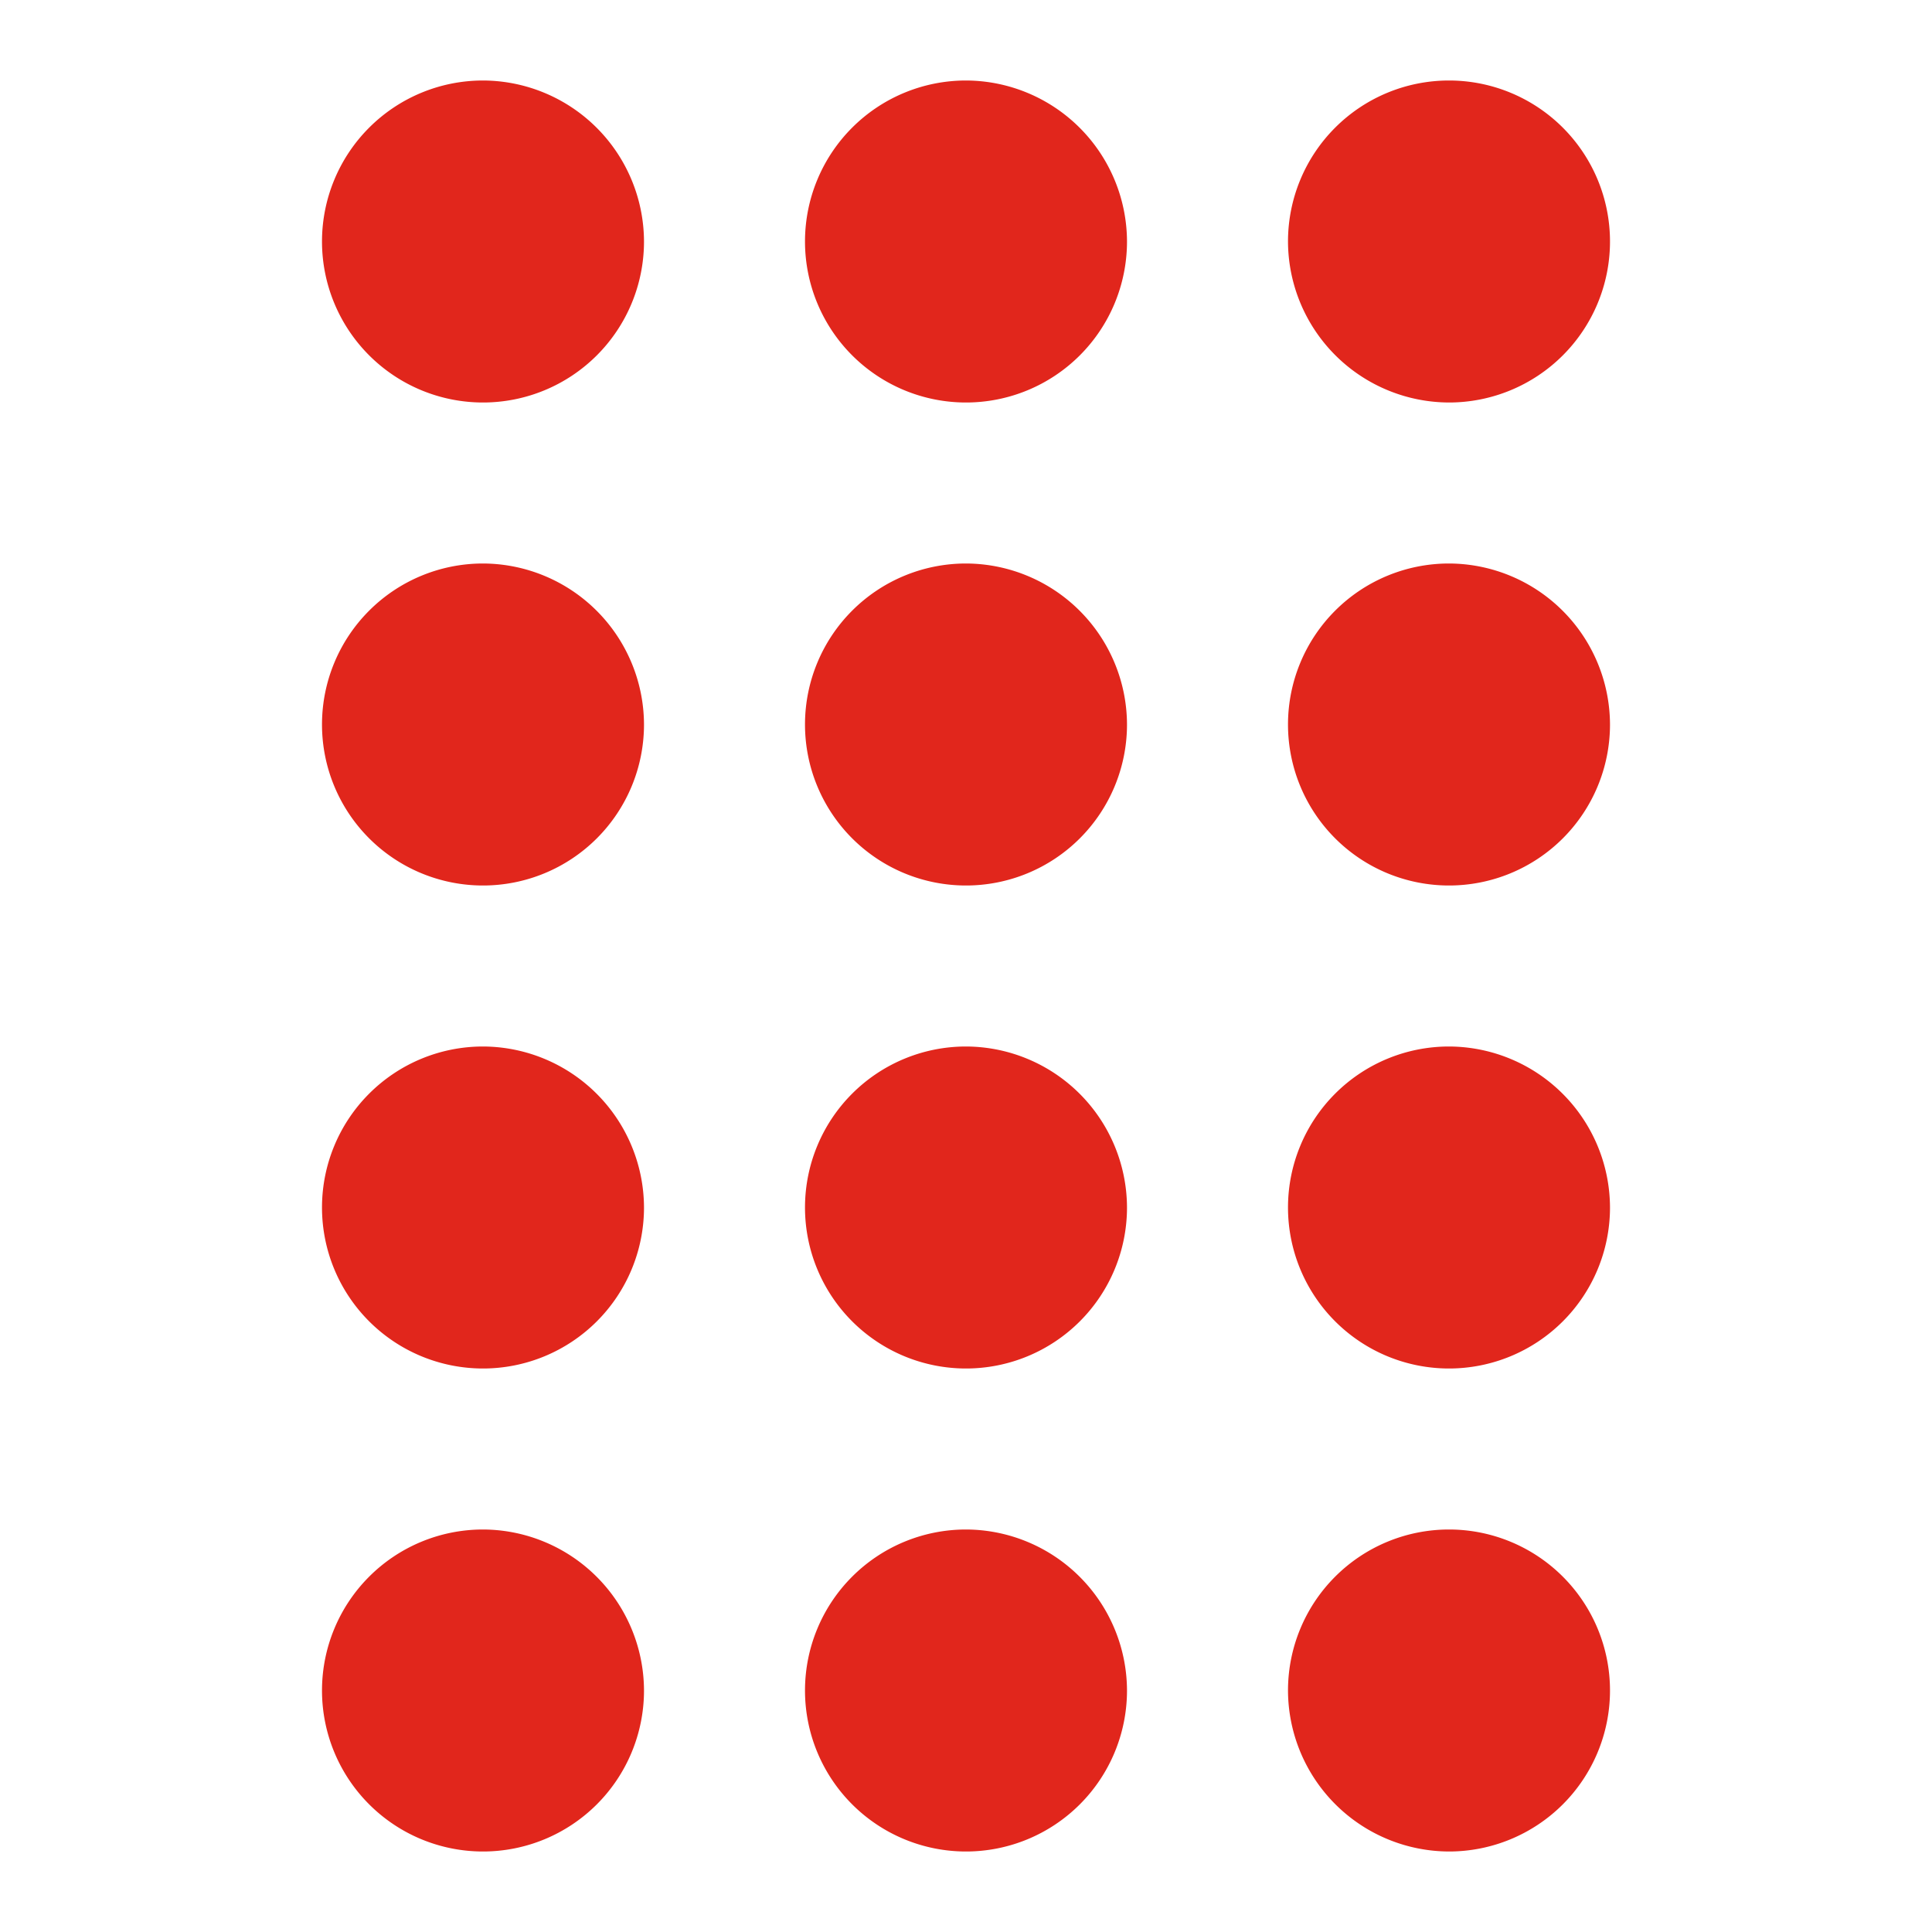
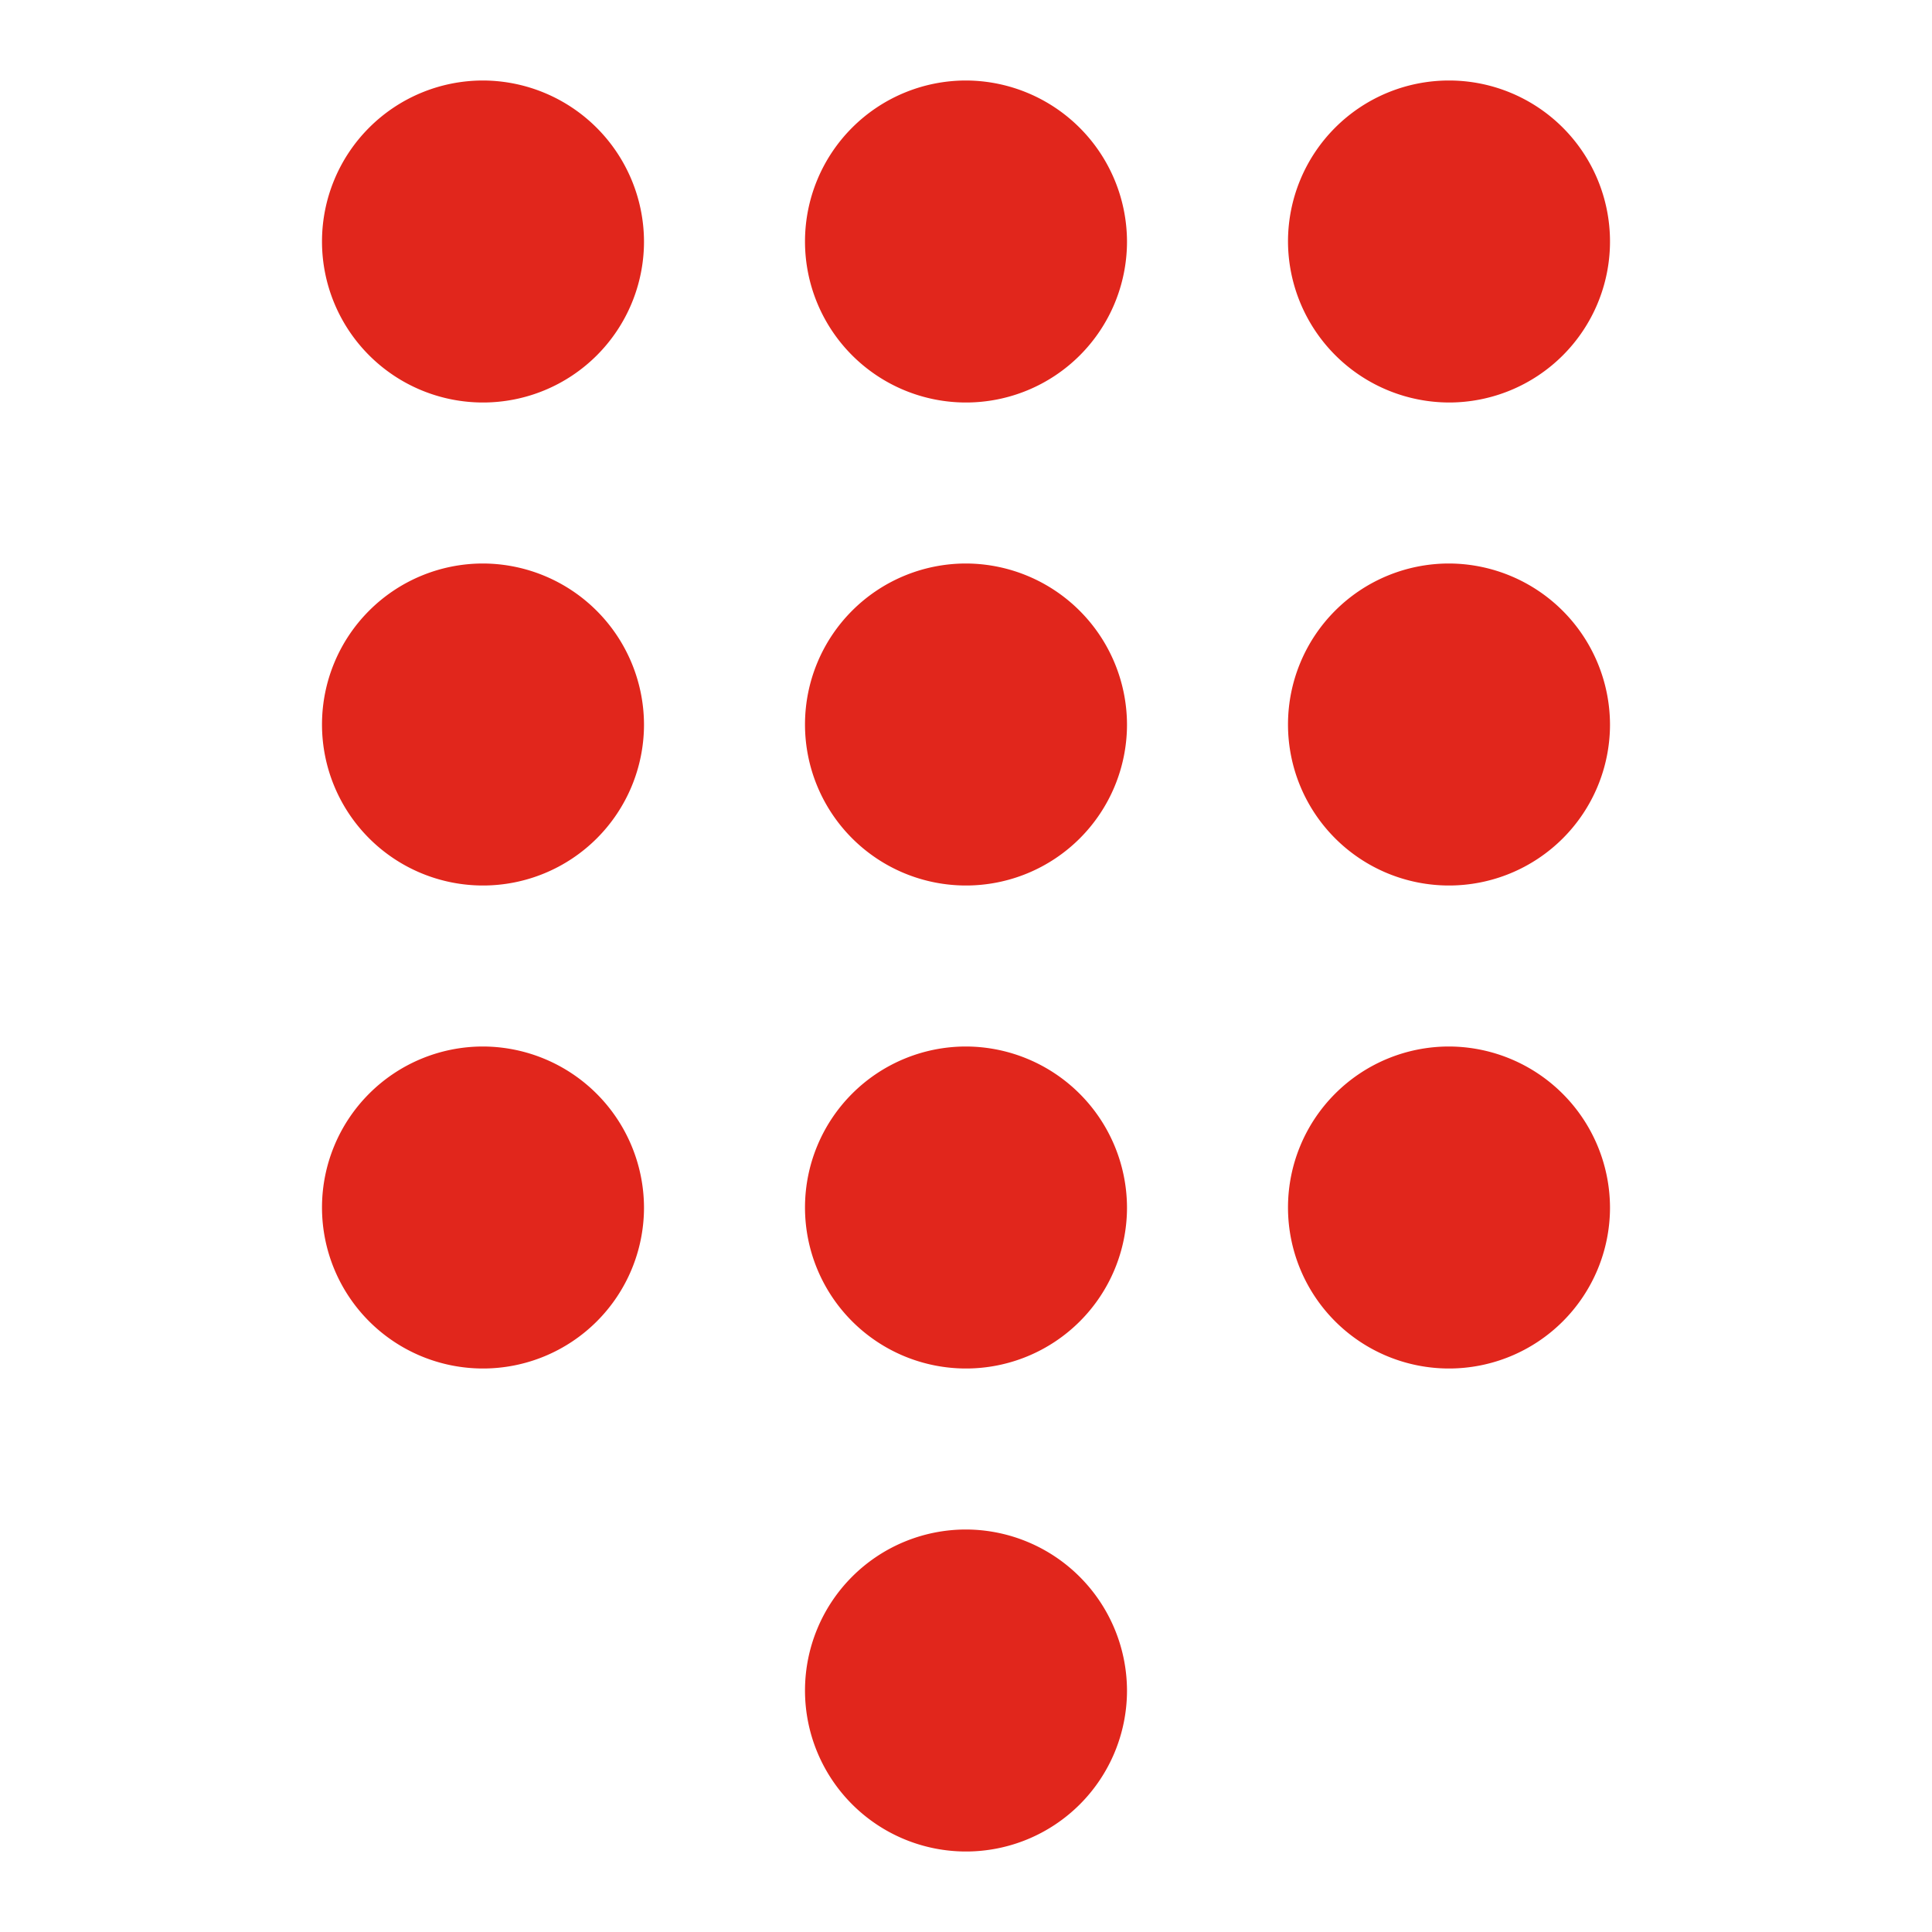
<svg xmlns="http://www.w3.org/2000/svg" width="24" height="24" viewBox="0 0 24 24">
-   <path d="M0,0H24V24H0Z" fill="none" />
-   <path d="M12,19a2,2,0,1,0,2,2A2.006,2.006,0,0,0,12,19ZM6,1A2,2,0,1,0,8,3,2.006,2.006,0,0,0,6,1ZM6,7A2,2,0,1,0,8,9,2.006,2.006,0,0,0,6,7Zm0,6a2,2,0,1,0,2,2A2.006,2.006,0,0,0,6,13ZM18,5a2,2,0,1,0-2-2A2.006,2.006,0,0,0,18,5Zm-6,8a2,2,0,1,0,2,2A2.006,2.006,0,0,0,12,13Zm6,0a2,2,0,1,0,2,2A2.006,2.006,0,0,0,18,13Zm0-6a2,2,0,1,0,2,2A2.006,2.006,0,0,0,18,7ZM12,7a2,2,0,1,0,2,2A2.006,2.006,0,0,0,12,7Zm0-6a2,2,0,1,0,2,2A2.006,2.006,0,0,0,12,1Z" fill="#e1261c" />
-   <path d="M6,1A2,2,0,1,0,8,3,2.006,2.006,0,0,0,6,1ZM18,5a2,2,0,1,0-2-2A2.006,2.006,0,0,0,18,5Z" transform="translate(0 18)" fill="#e1261c" />
+   <path d="M12,19a2,2,0,1,0,2,2A2.006,2.006,0,0,0,12,19ZM6,1A2,2,0,1,0,8,3,2.006,2.006,0,0,0,6,1ZM6,7A2,2,0,1,0,8,9,2.006,2.006,0,0,0,6,7Zm0,6a2,2,0,1,0,2,2A2.006,2.006,0,0,0,6,13ZM18,5a2,2,0,1,0-2-2A2.006,2.006,0,0,0,18,5Zm-6,8a2,2,0,1,0,2,2A2.006,2.006,0,0,0,12,13Zm6,0a2,2,0,1,0,2,2A2.006,2.006,0,0,0,18,13Zm0-6a2,2,0,1,0,2,2A2.006,2.006,0,0,0,18,7ZM12,7a2,2,0,1,0,2,2A2.006,2.006,0,0,0,12,7Zm0-6a2,2,0,1,0,2,2A2.006,2.006,0,0,0,12,1" fill="#e1261c" />
</svg>